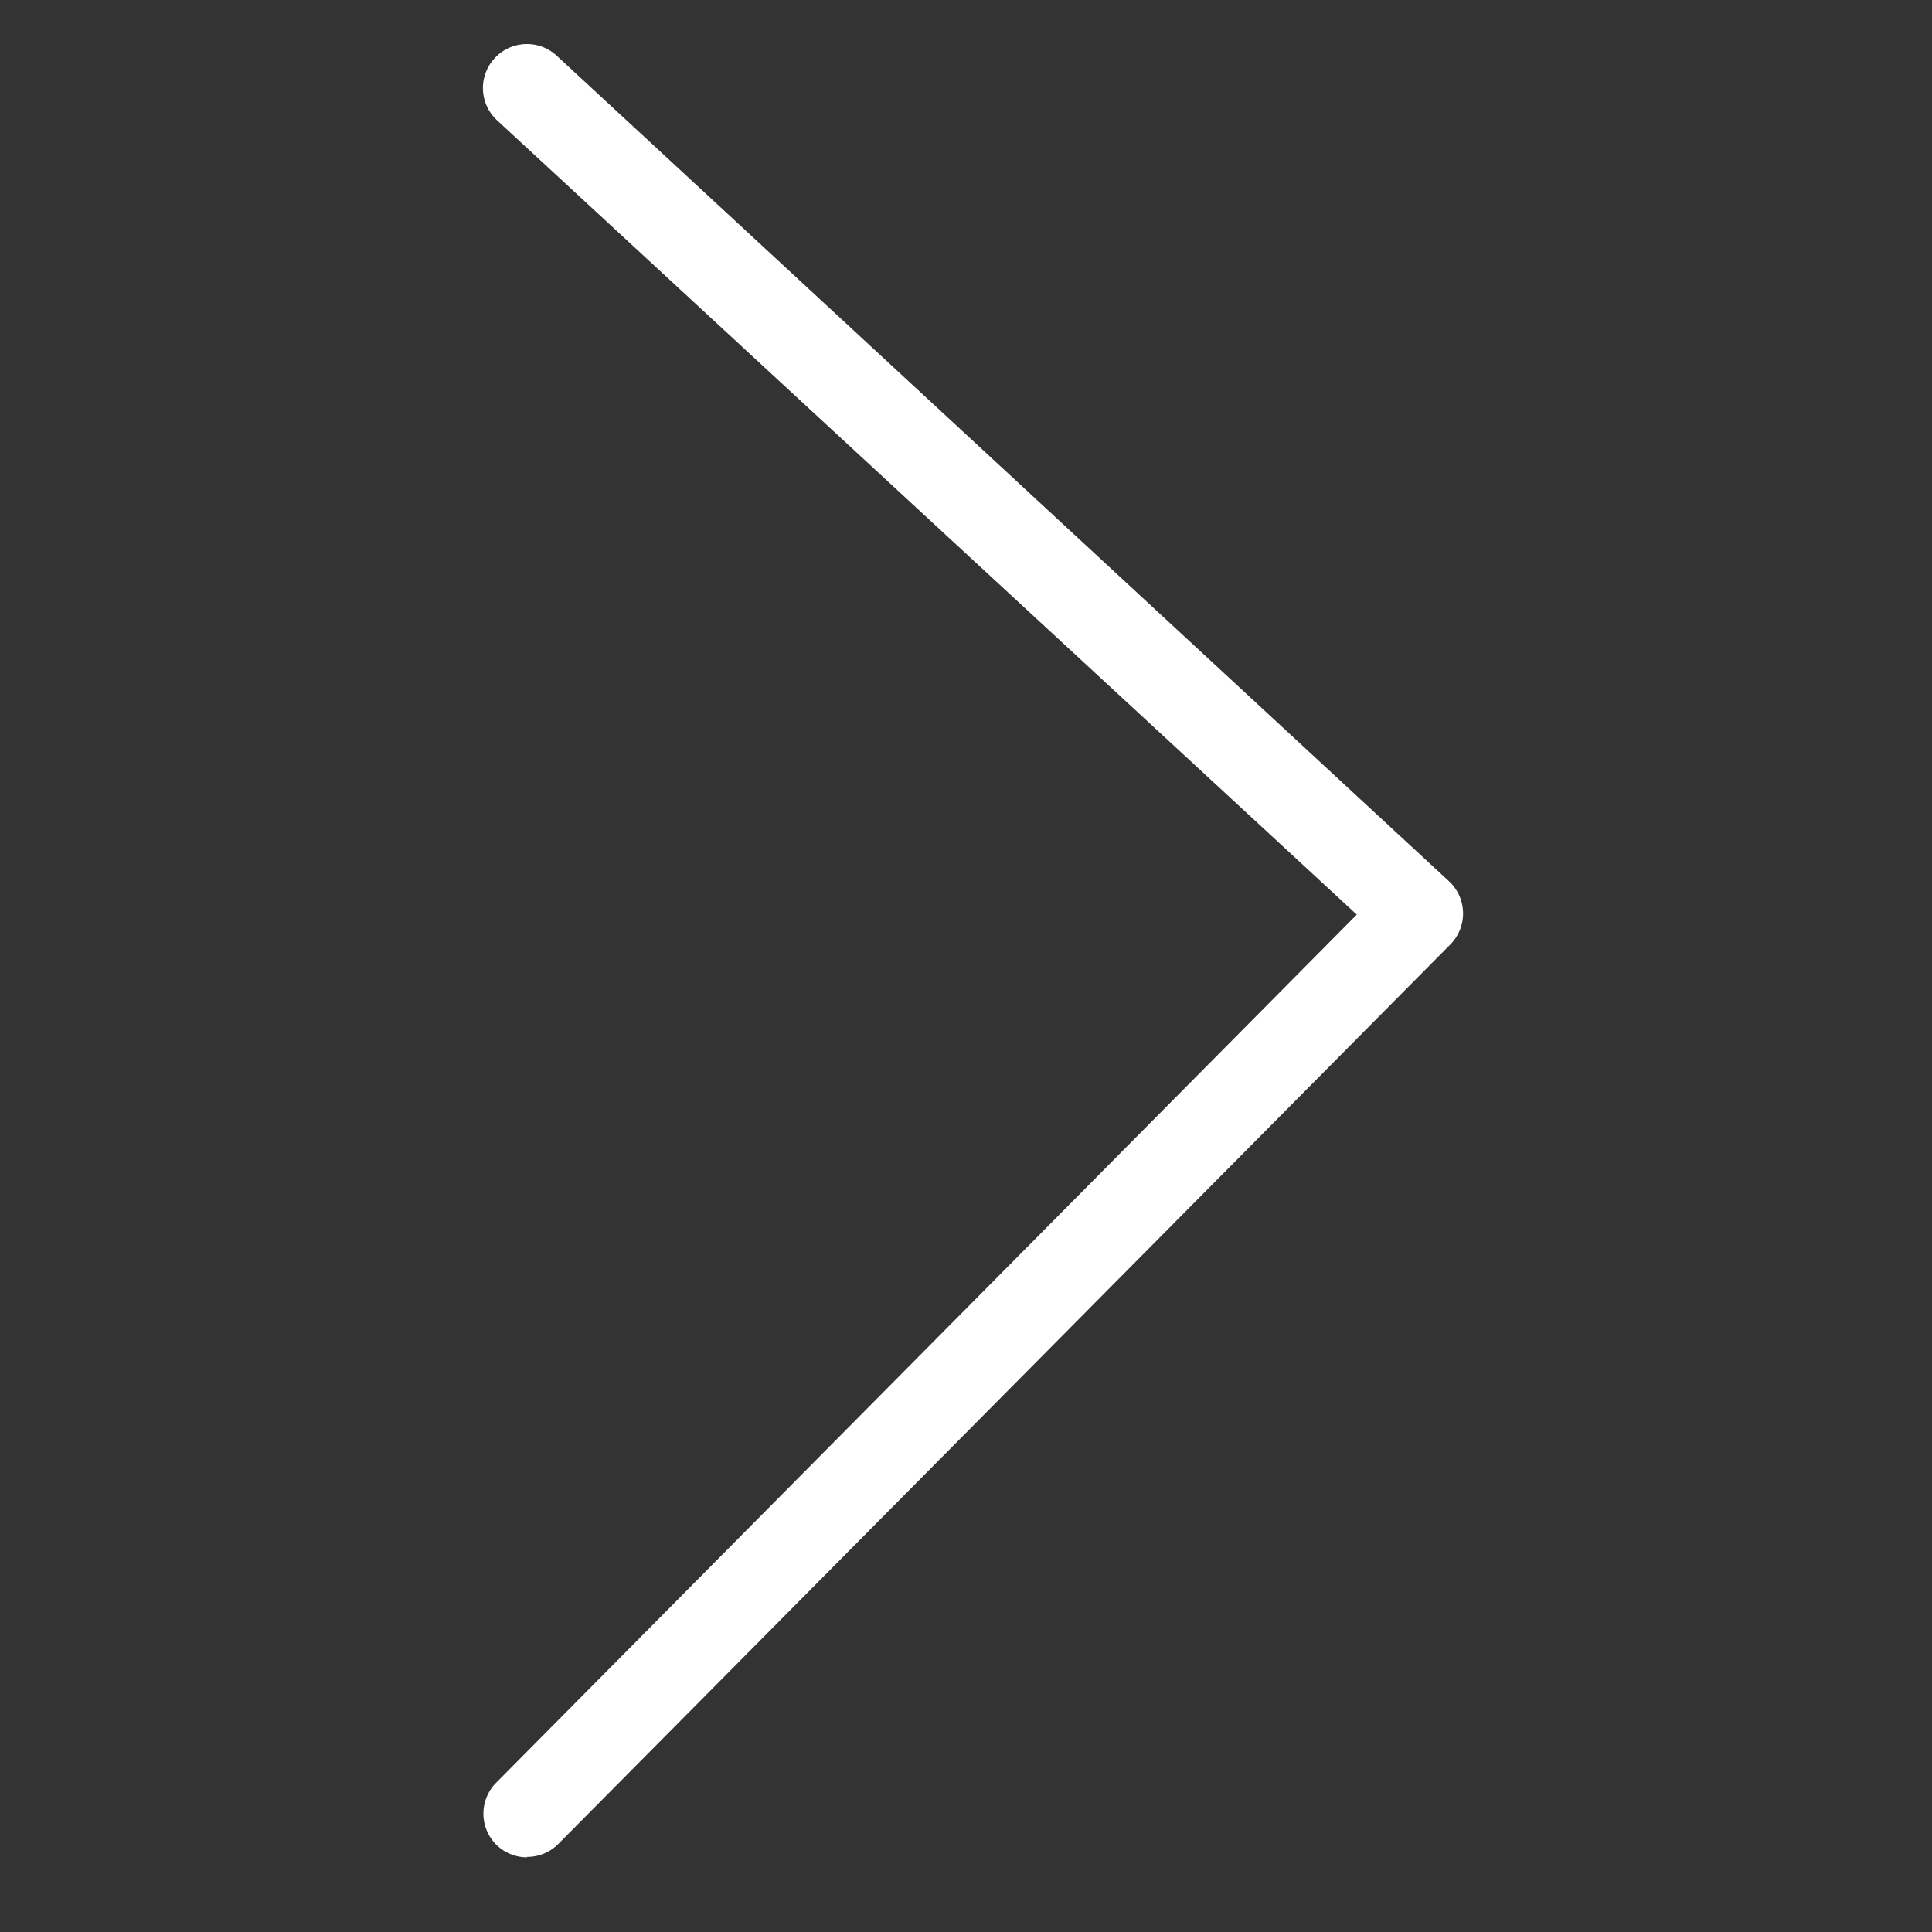
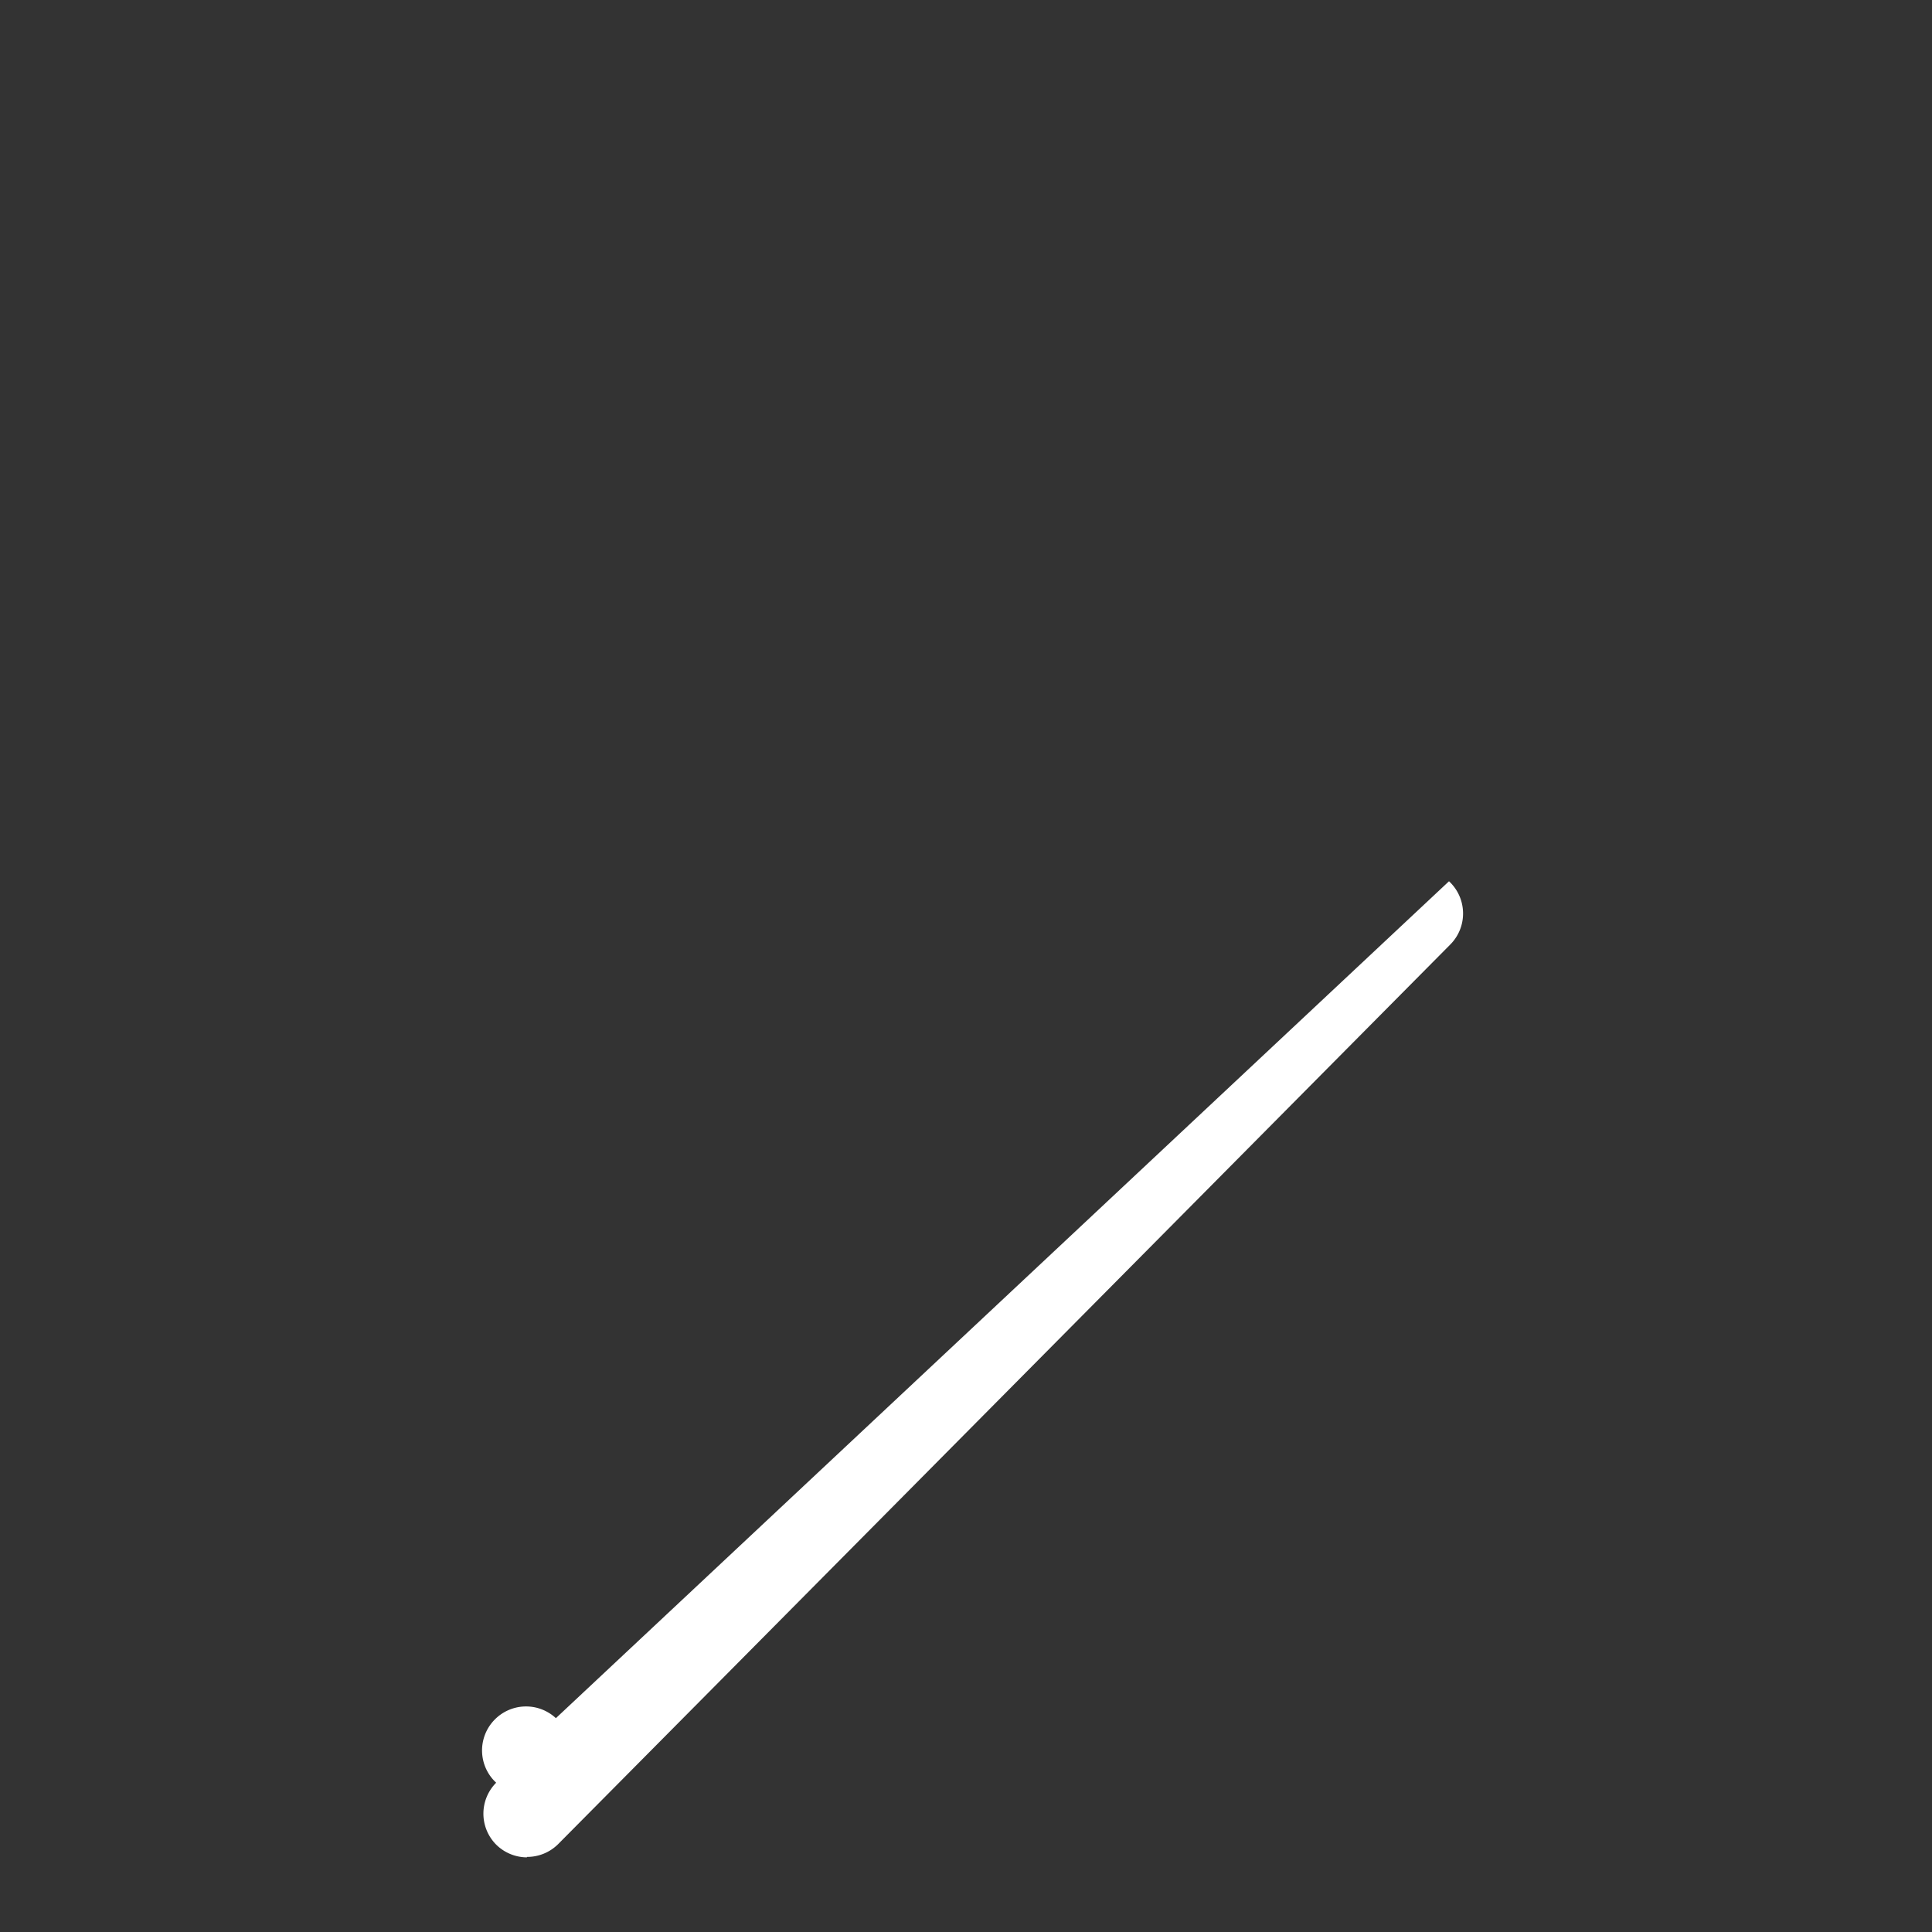
<svg xmlns="http://www.w3.org/2000/svg" viewBox="0 0 44 44">
  <rect x="0" y="0" width="44" height="44" fill="#333333" stroke="none" />
-   <path d="M12,42.3a1,1,0,0,1-.7-.29,1,1,0,0,1,0-1.41L30.9,20.83,11.32,2.74a1,1,0,0,1-.05-1.42,1,1,0,0,1,1.41-.05L33,20.07a1,1,0,0,1,.32.71,1,1,0,0,1-.29.73L12.71,42a1,1,0,0,1-.71.29" fill="#fff" fill-rule="evenodd" />
+   <path d="M12,42.3a1,1,0,0,1-.7-.29,1,1,0,0,1,0-1.41a1,1,0,0,1-.05-1.42,1,1,0,0,1,1.41-.05L33,20.07a1,1,0,0,1,.32.71,1,1,0,0,1-.29.73L12.71,42a1,1,0,0,1-.71.29" fill="#fff" fill-rule="evenodd" />
</svg>